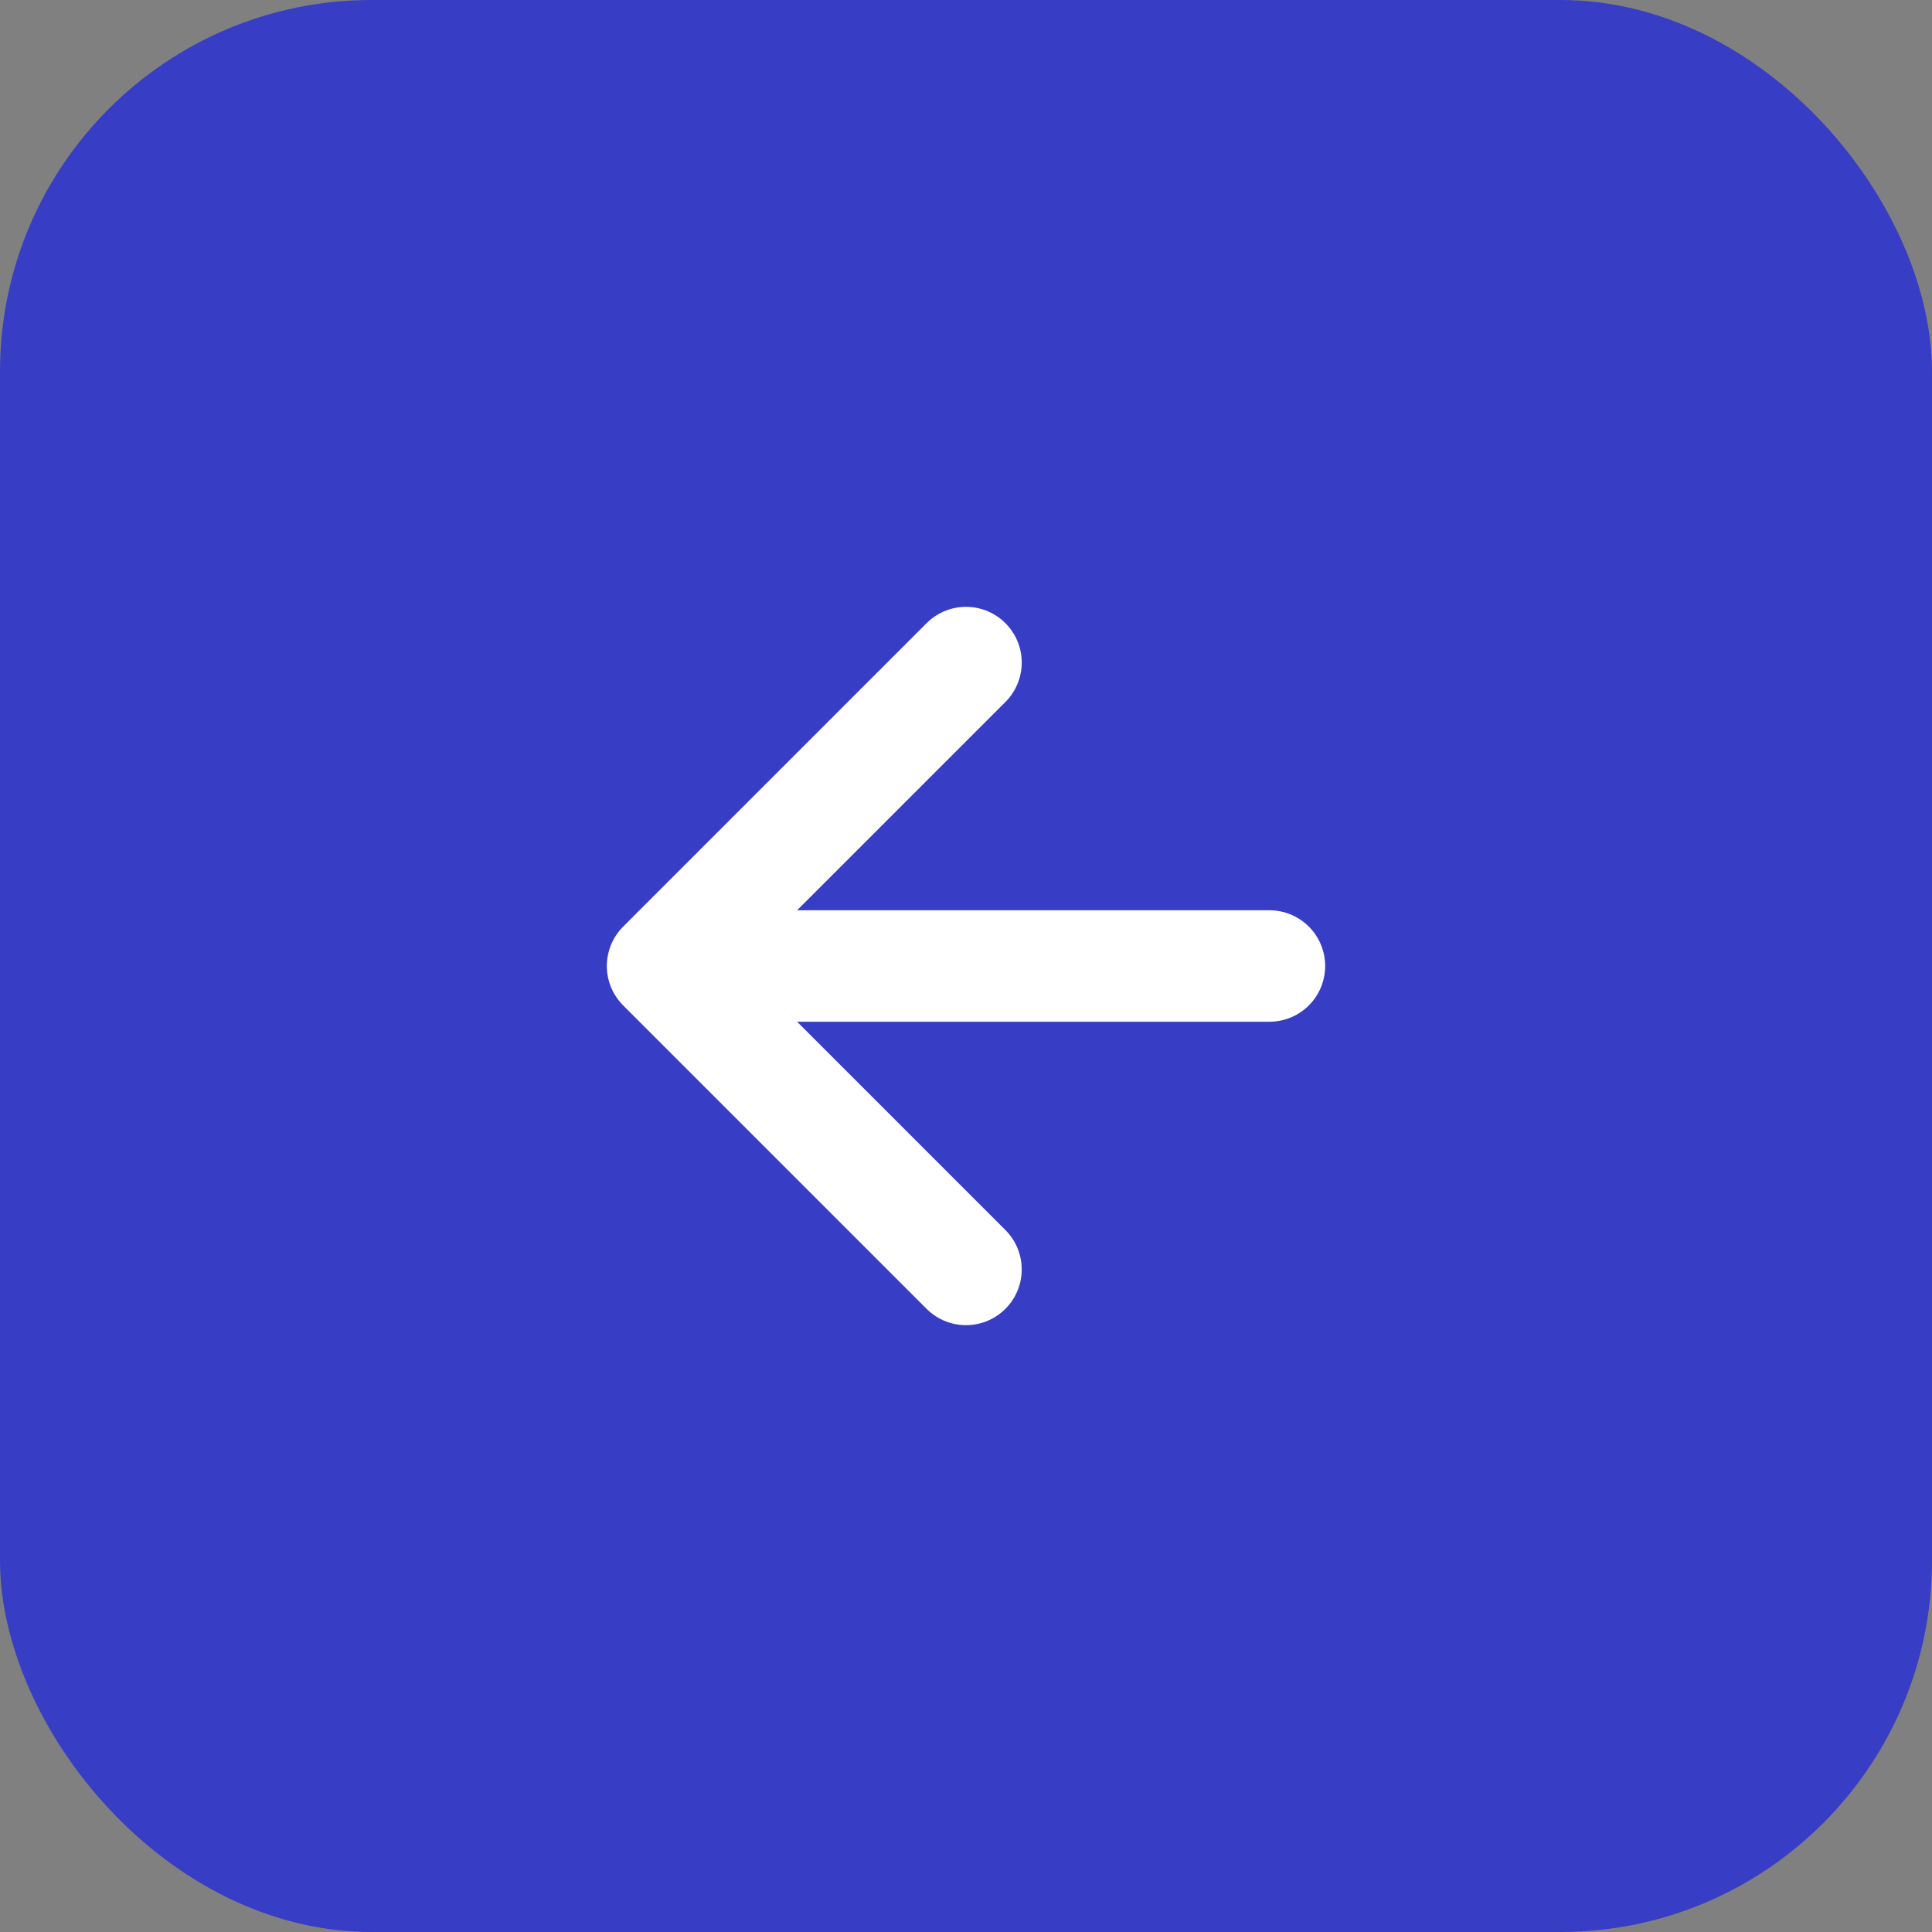
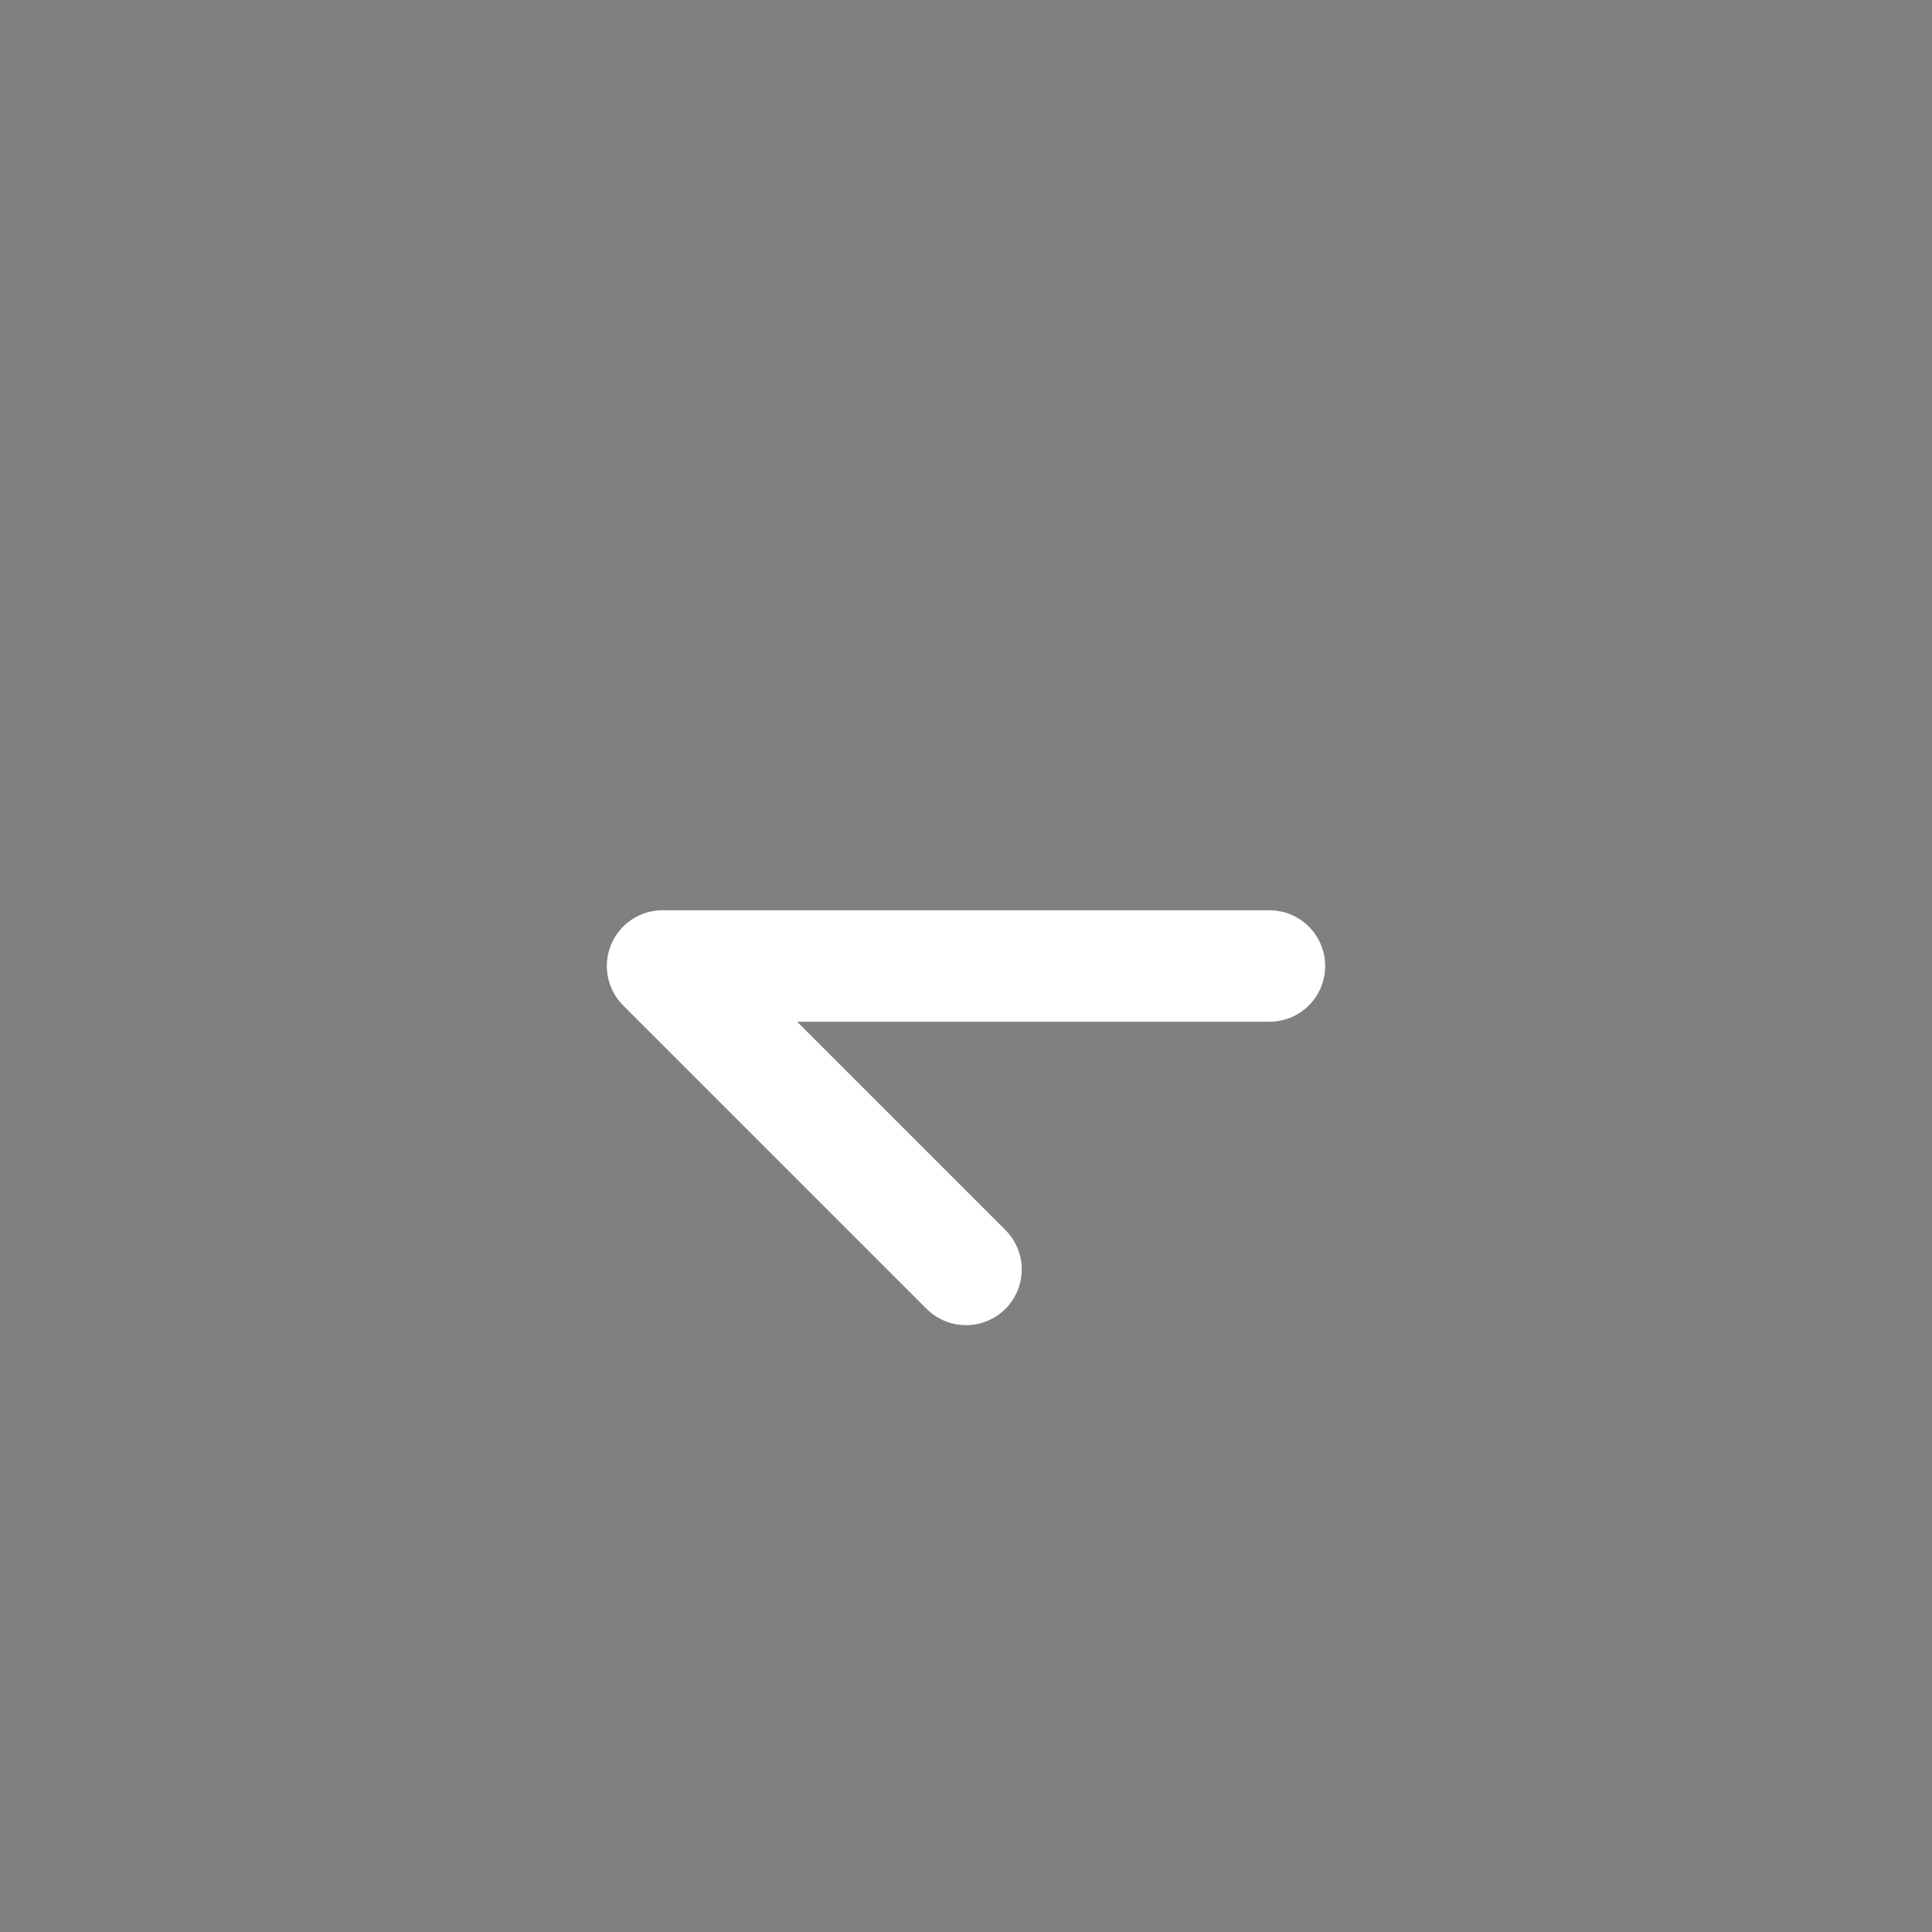
<svg xmlns="http://www.w3.org/2000/svg" width="52" height="52" viewBox="0 0 52 52" fill="none">
  <rect x="0" y="0" width="52" height="52" fill="#808080" stroke="none" />
-   <rect width="52" height="52" rx="10" fill="#373DC5" />
-   <path d="M26 34.167L17.833 26M17.833 26L26 17.833M17.833 26H34.167" stroke="white" stroke-width="3" stroke-linecap="round" stroke-linejoin="round" />
+   <path d="M26 34.167L17.833 26M17.833 26M17.833 26H34.167" stroke="white" stroke-width="3" stroke-linecap="round" stroke-linejoin="round" />
</svg>